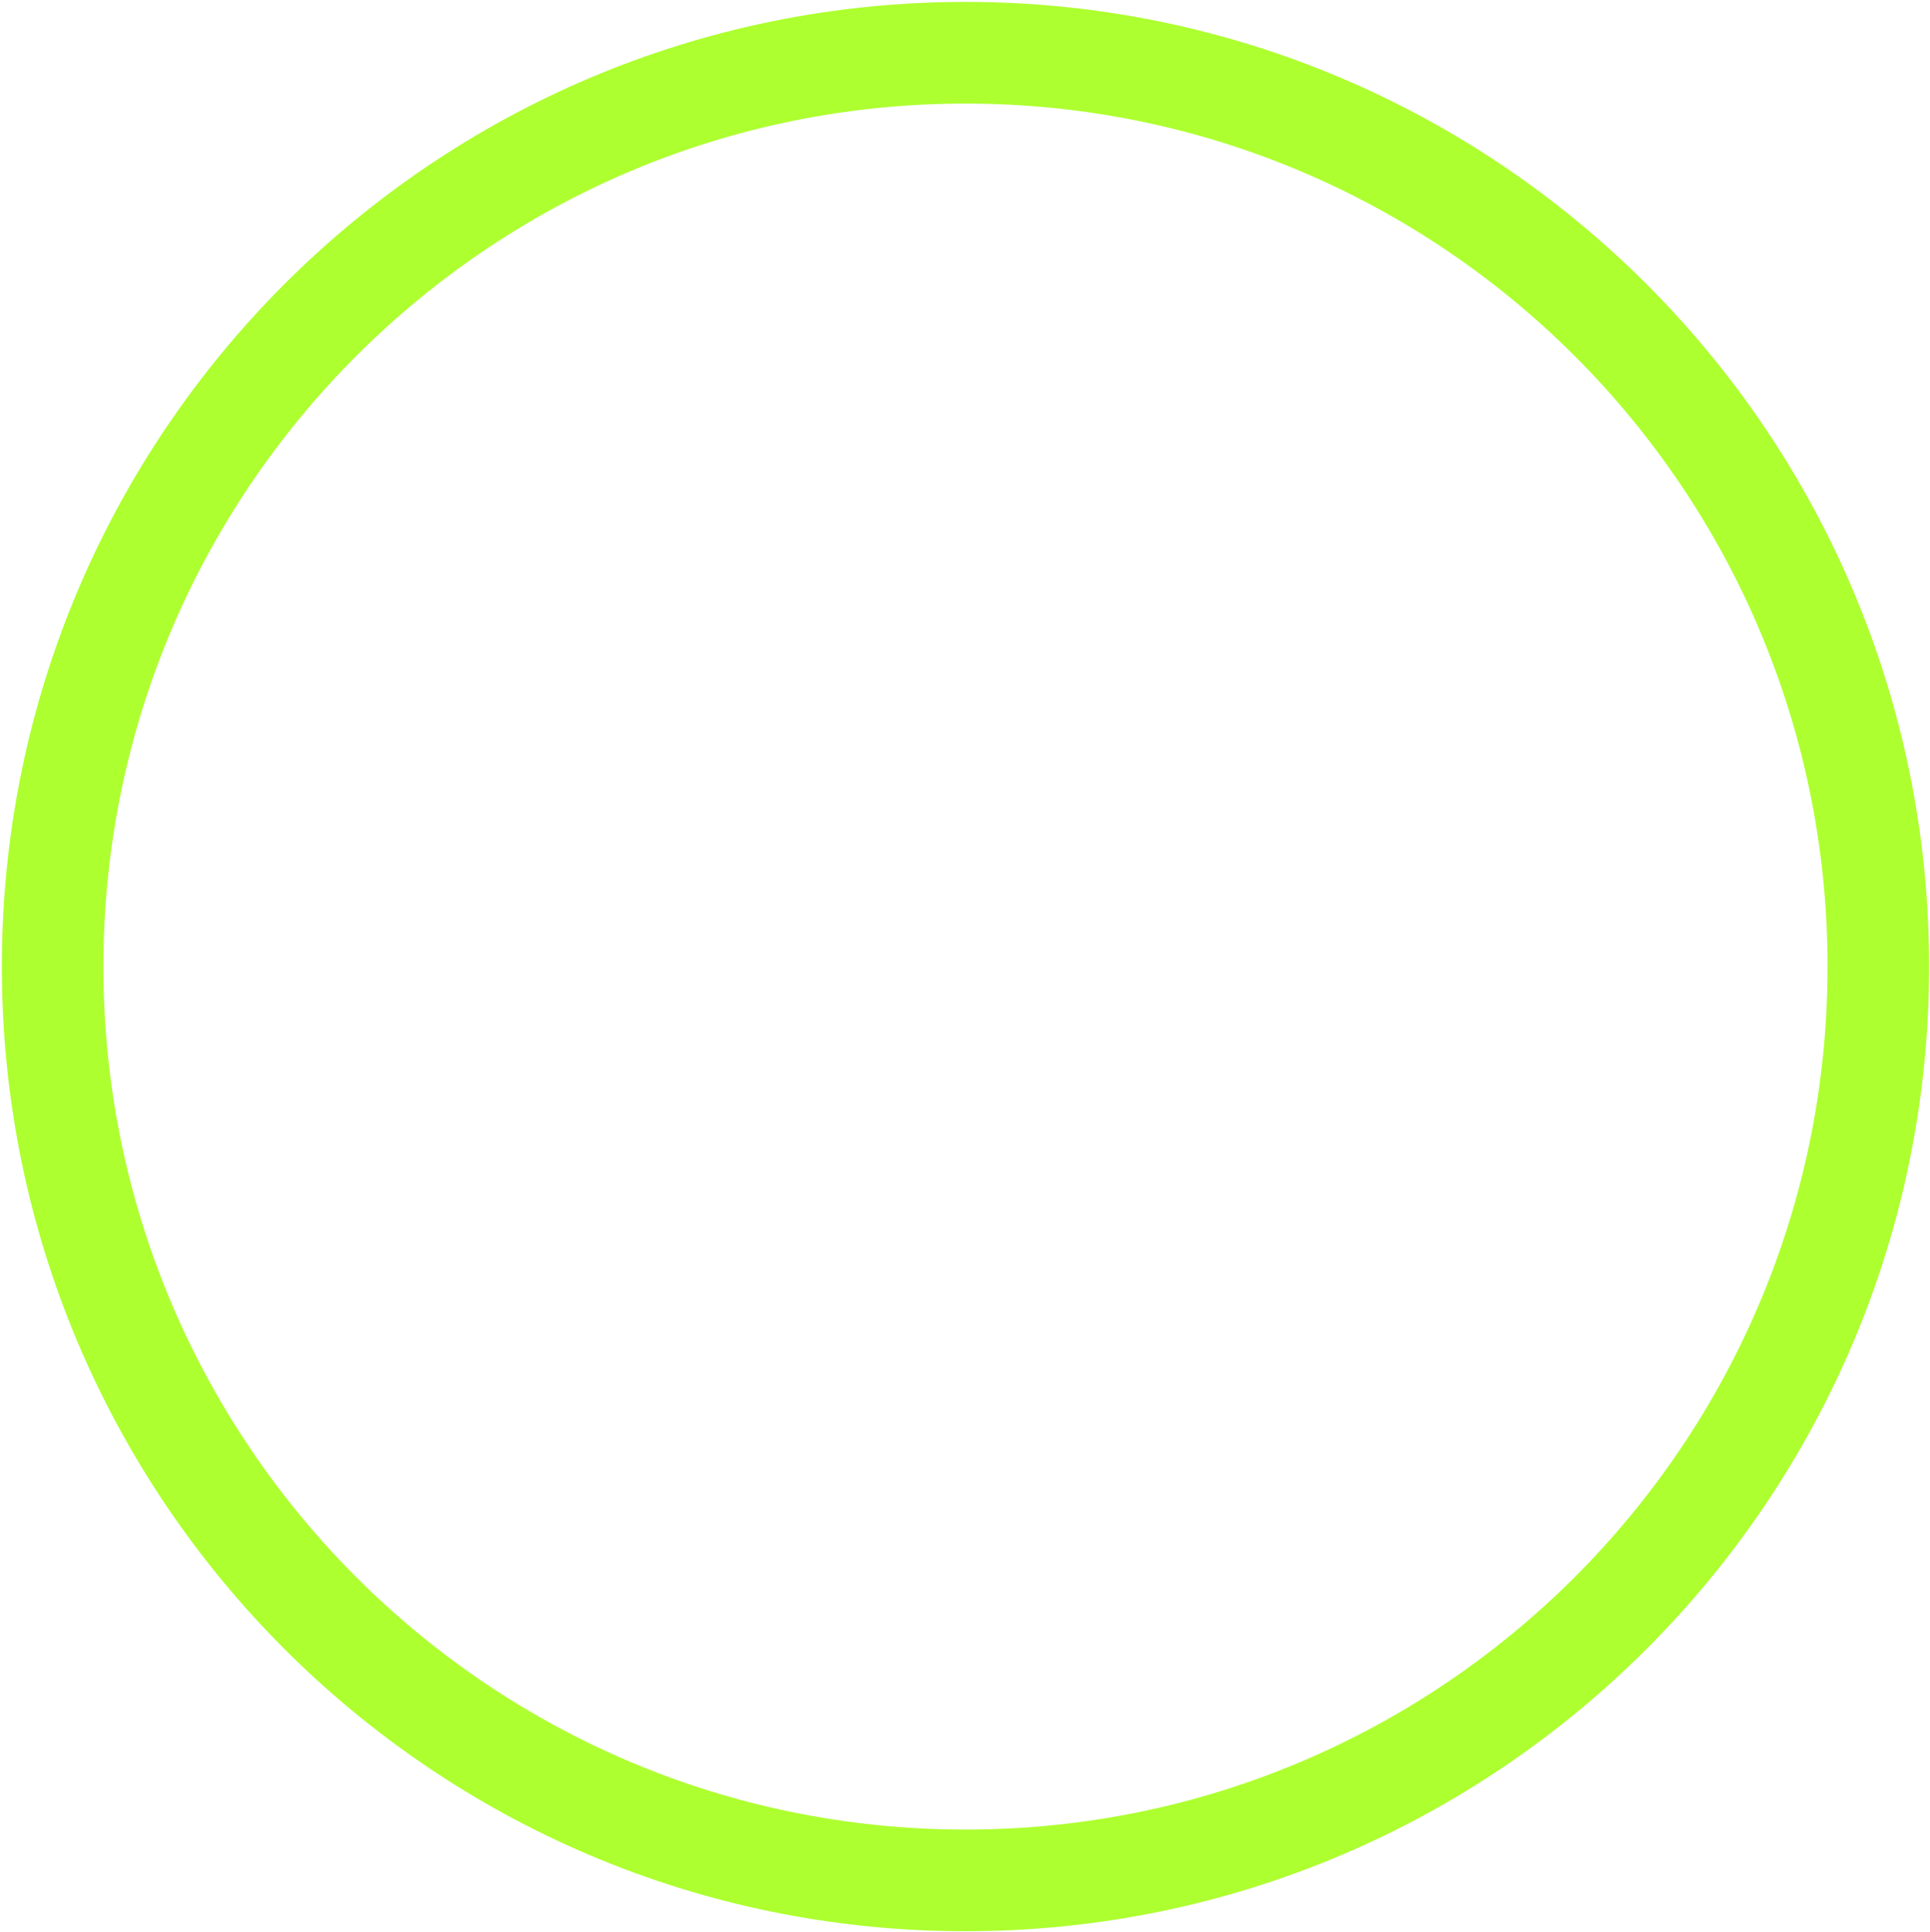
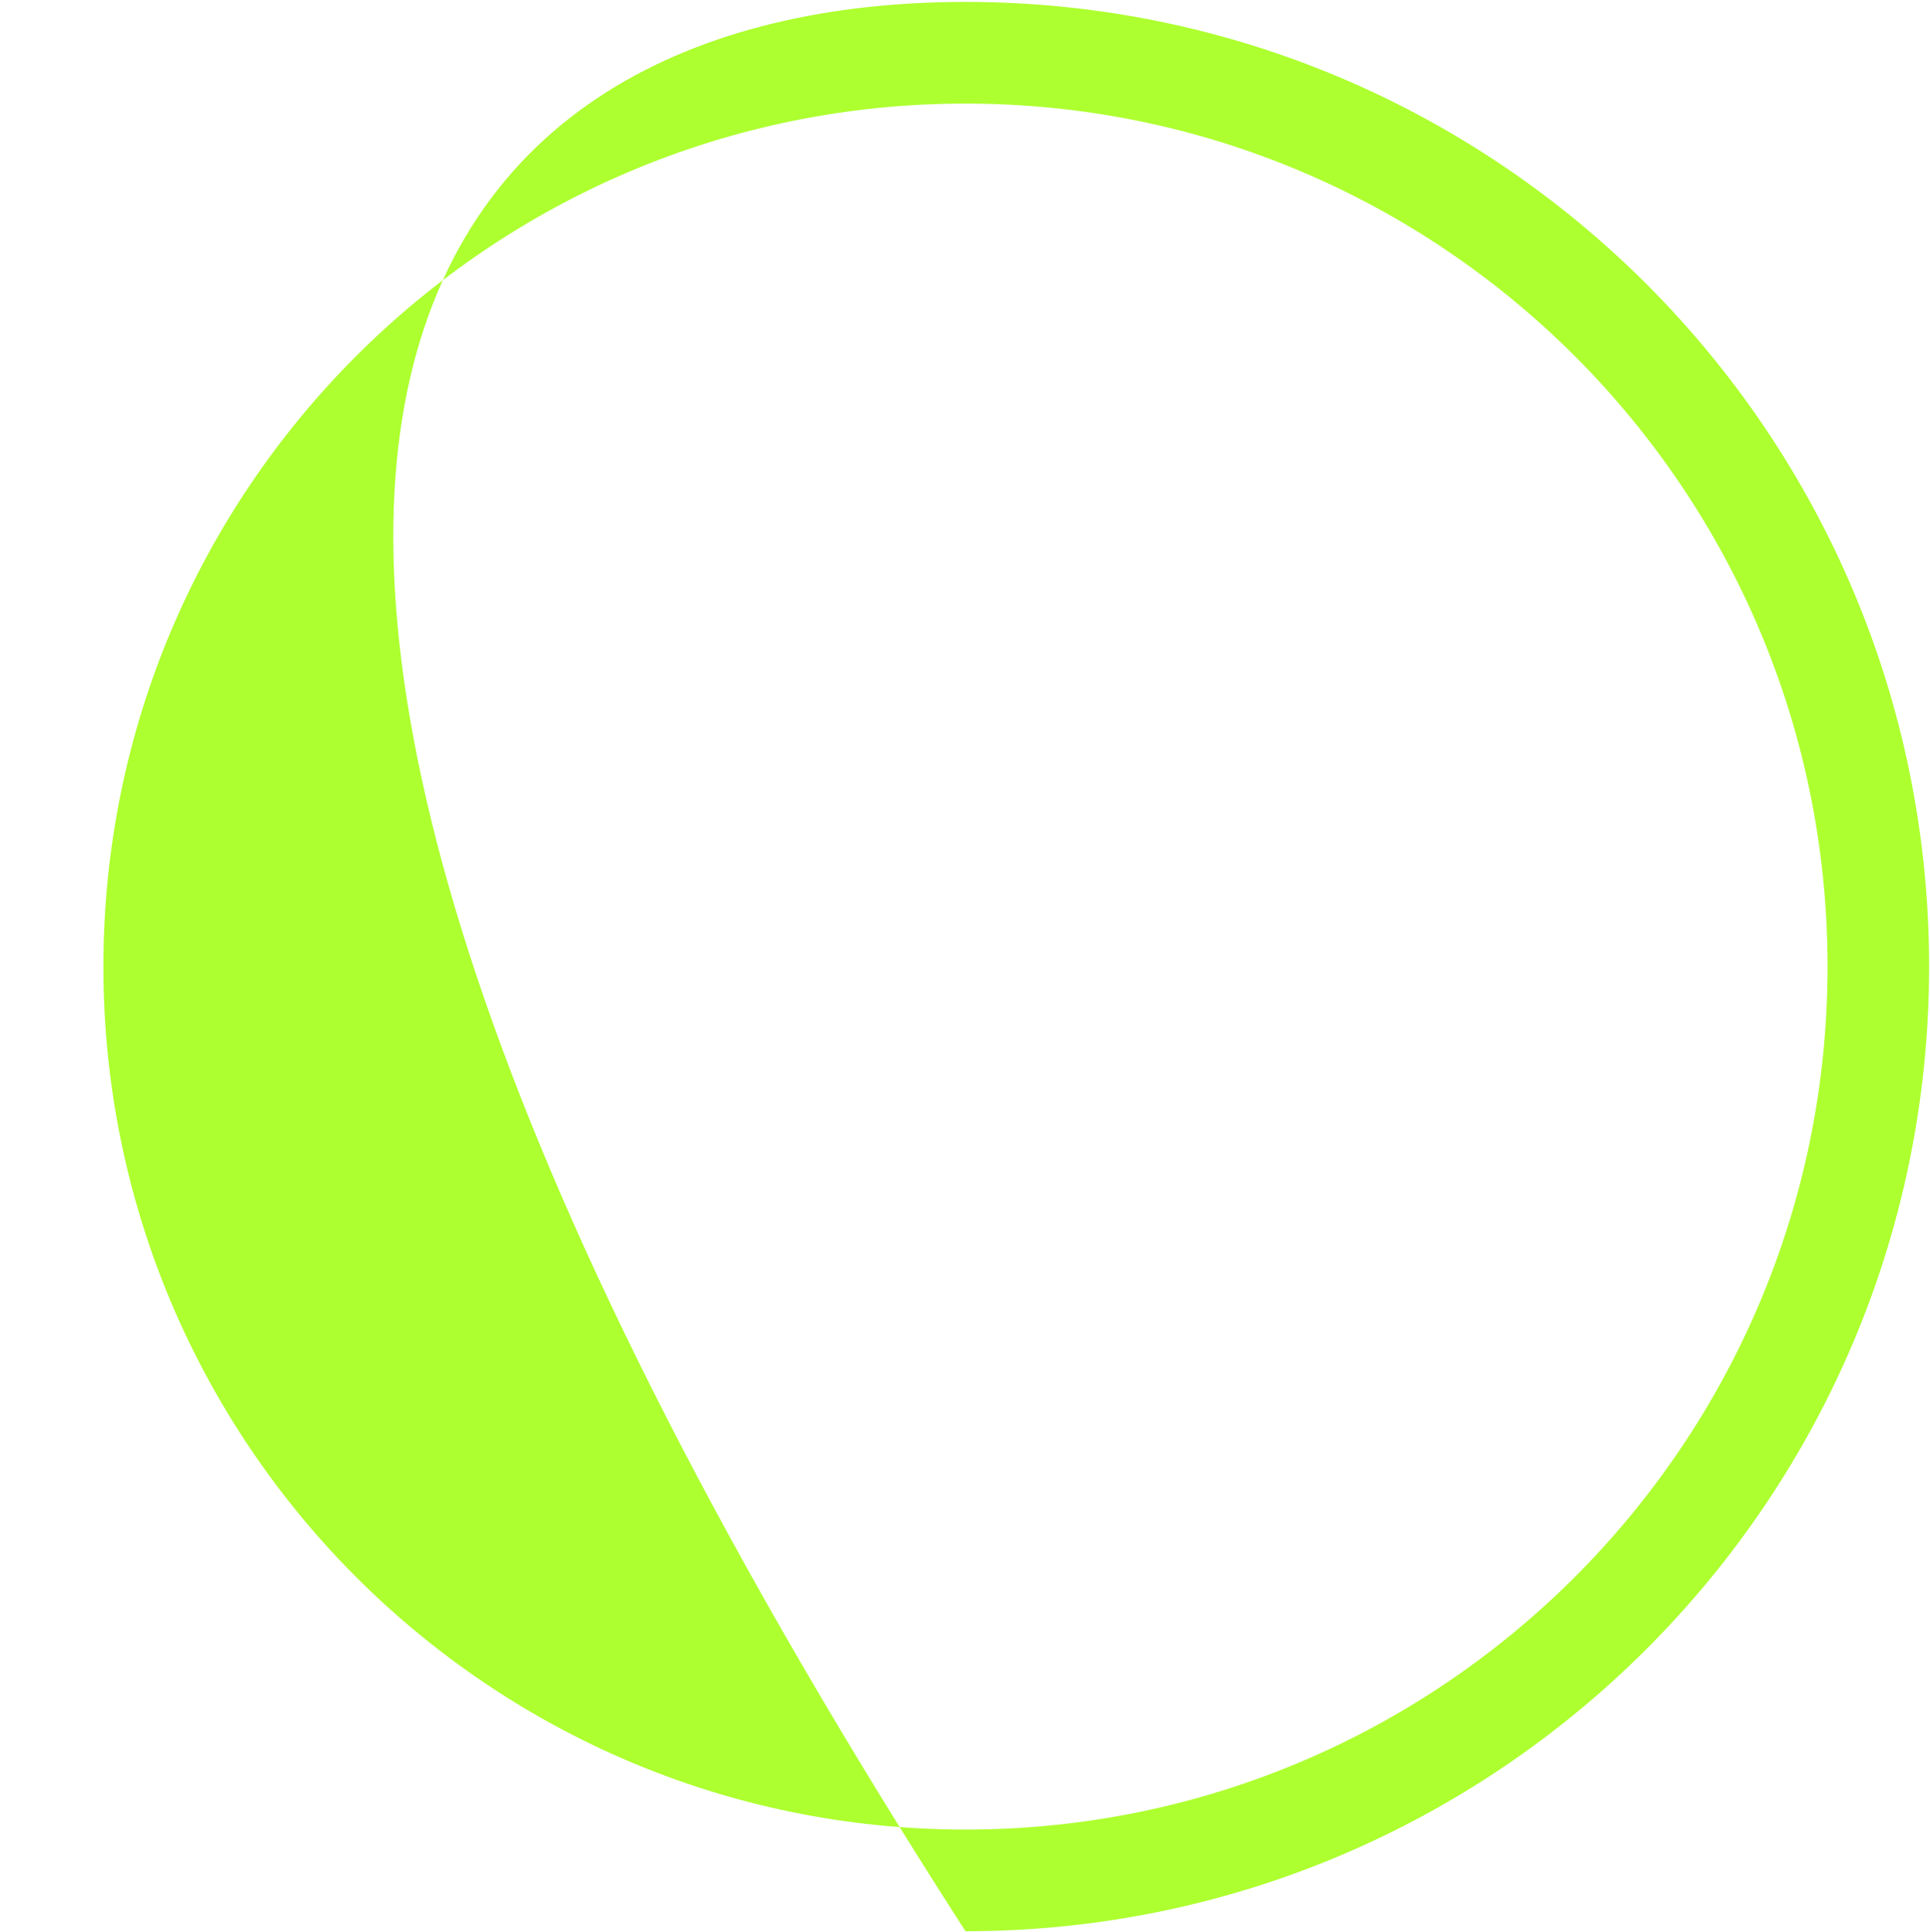
<svg xmlns="http://www.w3.org/2000/svg" width="974" height="975" viewBox="0 0 974 975" fill="none">
-   <path d="M973.55 487.872C973.55 756.784 755.822 974.779 487.241 974.779C218.659 974.779 0.931 756.784 0.931 487.872C0.931 218.961 218.659 0.965 487.241 0.965C755.822 0.965 973.55 218.961 973.55 487.872ZM52.179 487.872C52.179 728.445 246.963 923.469 487.241 923.469C727.518 923.469 922.302 728.445 922.302 487.872C922.302 247.299 727.518 52.276 487.241 52.276C246.963 52.276 52.179 247.299 52.179 487.872Z" fill="#ADFF2F" />
+   <path d="M973.55 487.872C973.55 756.784 755.822 974.779 487.241 974.779C0.931 218.961 218.659 0.965 487.241 0.965C755.822 0.965 973.55 218.961 973.55 487.872ZM52.179 487.872C52.179 728.445 246.963 923.469 487.241 923.469C727.518 923.469 922.302 728.445 922.302 487.872C922.302 247.299 727.518 52.276 487.241 52.276C246.963 52.276 52.179 247.299 52.179 487.872Z" fill="#ADFF2F" />
</svg>